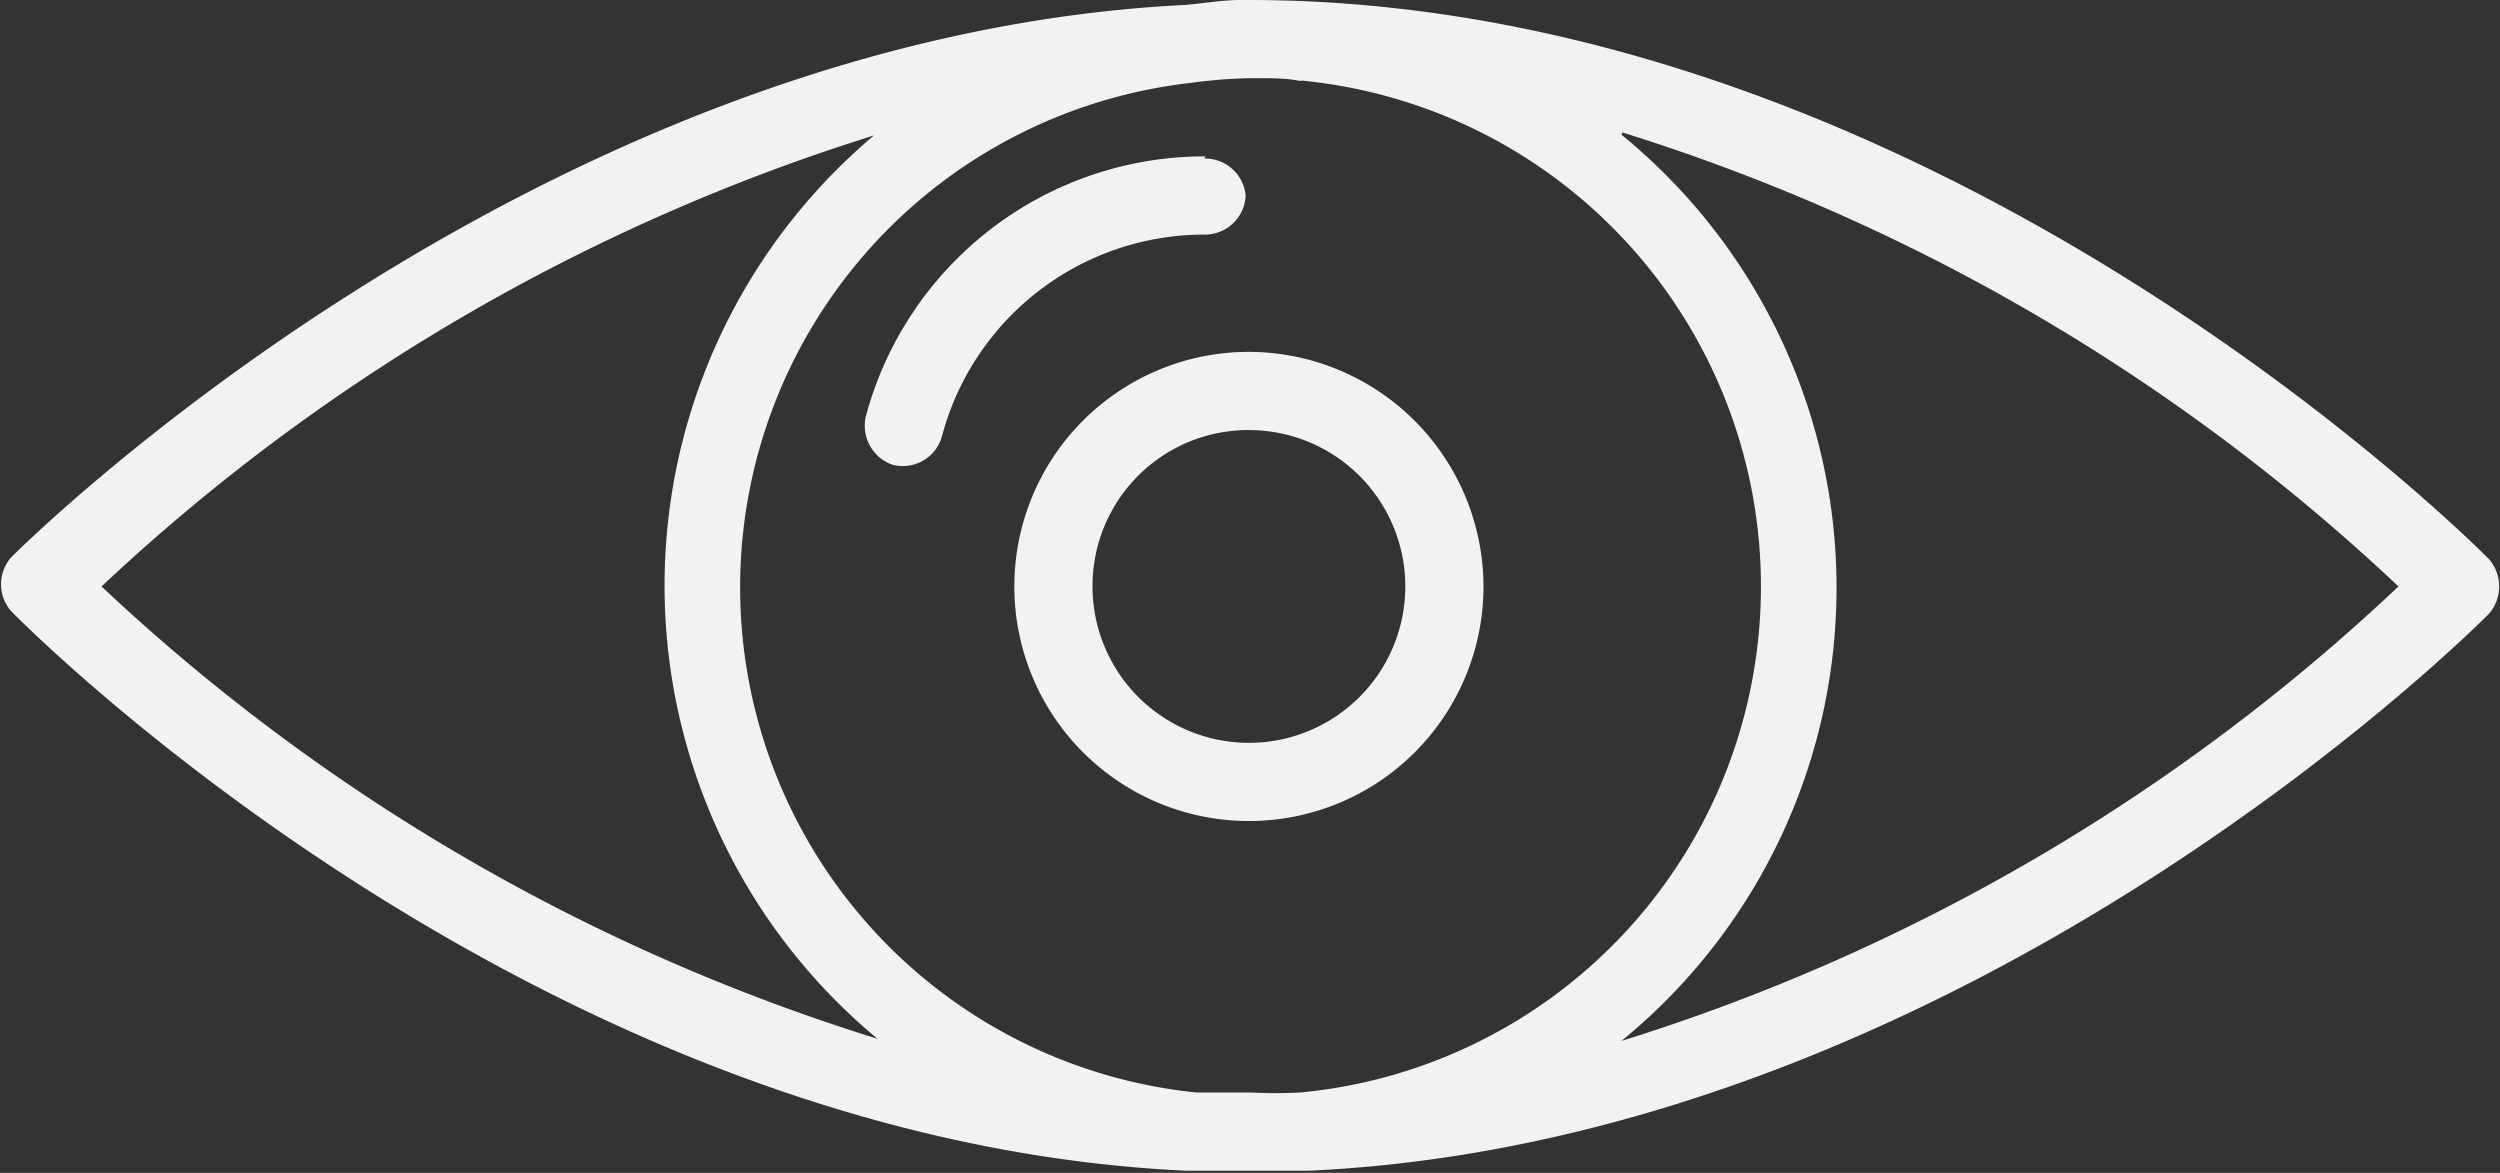
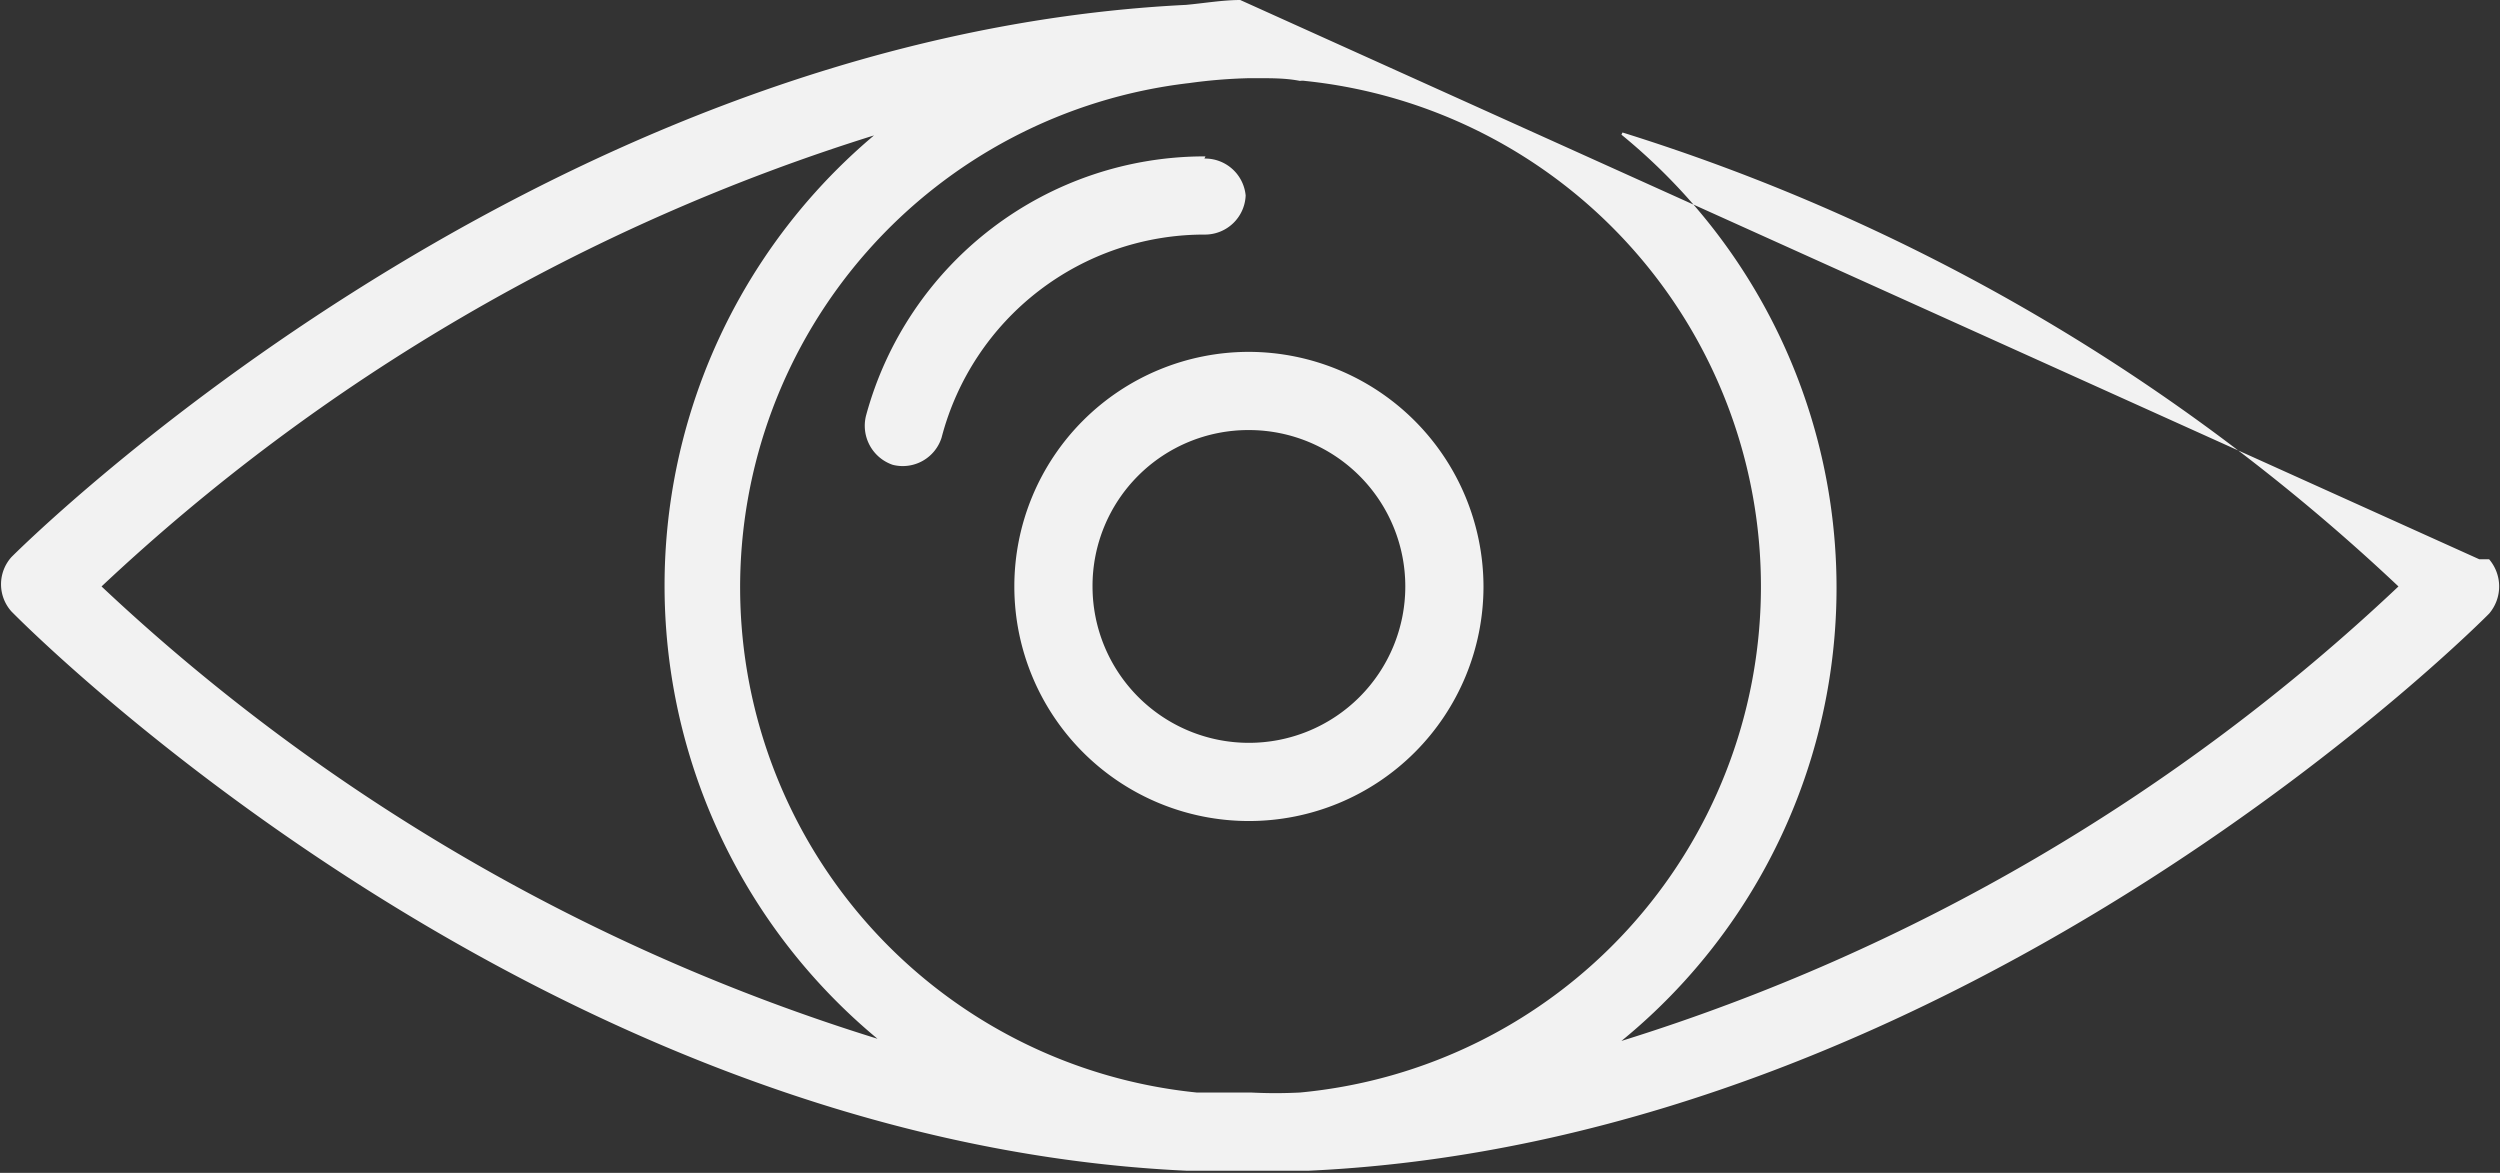
<svg xmlns="http://www.w3.org/2000/svg" viewBox="0 0 46.04 21.6">
  <rect x="0" y="0" width="46.04" height="21.6" fill="#333333" stroke="none" />
  <defs>
    <style>.cls-1{fill:#f2f2f2;}</style>
  </defs>
  <title>Fichier 1</title>
  <g id="Calque_2" data-name="Calque 2">
    <g id="Calque_1-2" data-name="Calque 1">
-       <path class="cls-1" d="M22.84,0c-.32,0-.67.06-1,.09C9.7.69.21,10.26.21,10.26a.75.75,0,0,0,0,1S9.7,21,21.85,21.56c.39,0,.78,0,1.17,0s.73,0,1.08,0C36.3,21,45.84,11.3,45.84,11.3a.77.77,0,0,0,0-1S35.74,0,23,0h-.18ZM23,1.44h.18c.25,0,.51,0,.76.05a.27.27,0,0,1,.09,0,9.36,9.36,0,0,1-.09,18.63,8.9,8.9,0,0,1-.9,0c-.34,0-.65,0-1,0A9.35,9.35,0,0,1,21.9,1.53,9.63,9.63,0,0,1,23,1.44Zm-6.84,1a10.84,10.84,0,0,0,0,16.69A36.7,36.7,0,0,1,1.87,10.8,36.76,36.76,0,0,1,16.14,2.48Zm13.72,0A36.79,36.79,0,0,1,44.17,10.8a36.73,36.73,0,0,1-14.31,8.37,10.77,10.77,0,0,0,0-16.69Zm-7.68.44a6.46,6.46,0,0,0-6.25,4.77.76.76,0,0,0,.49.91.75.75,0,0,0,.9-.5,5,5,0,0,1,4.86-3.74.75.75,0,0,0,.74-.72A.75.75,0,0,0,22.18,2.92ZM23,6.48a4.32,4.32,0,1,0,4.32,4.32A4.33,4.33,0,0,0,23,6.48Zm0,1.44a2.88,2.88,0,1,1-2.88,2.88A2.87,2.87,0,0,1,23,7.92Z" />
+       <path class="cls-1" d="M22.84,0c-.32,0-.67.06-1,.09C9.7.69.21,10.26.21,10.26a.75.75,0,0,0,0,1S9.7,21,21.85,21.56c.39,0,.78,0,1.17,0s.73,0,1.08,0C36.3,21,45.84,11.3,45.84,11.3a.77.77,0,0,0,0-1h-.18ZM23,1.44h.18c.25,0,.51,0,.76.05a.27.27,0,0,1,.09,0,9.36,9.36,0,0,1-.09,18.63,8.9,8.9,0,0,1-.9,0c-.34,0-.65,0-1,0A9.35,9.35,0,0,1,21.9,1.53,9.63,9.63,0,0,1,23,1.44Zm-6.84,1a10.84,10.84,0,0,0,0,16.69A36.7,36.7,0,0,1,1.87,10.8,36.76,36.76,0,0,1,16.14,2.48Zm13.72,0A36.79,36.79,0,0,1,44.17,10.8a36.73,36.73,0,0,1-14.31,8.37,10.77,10.77,0,0,0,0-16.69Zm-7.68.44a6.46,6.46,0,0,0-6.25,4.77.76.76,0,0,0,.49.91.75.75,0,0,0,.9-.5,5,5,0,0,1,4.86-3.74.75.75,0,0,0,.74-.72A.75.75,0,0,0,22.18,2.92ZM23,6.48a4.32,4.32,0,1,0,4.32,4.32A4.33,4.33,0,0,0,23,6.48Zm0,1.44a2.88,2.88,0,1,1-2.88,2.88A2.87,2.87,0,0,1,23,7.92Z" />
    </g>
  </g>
</svg>